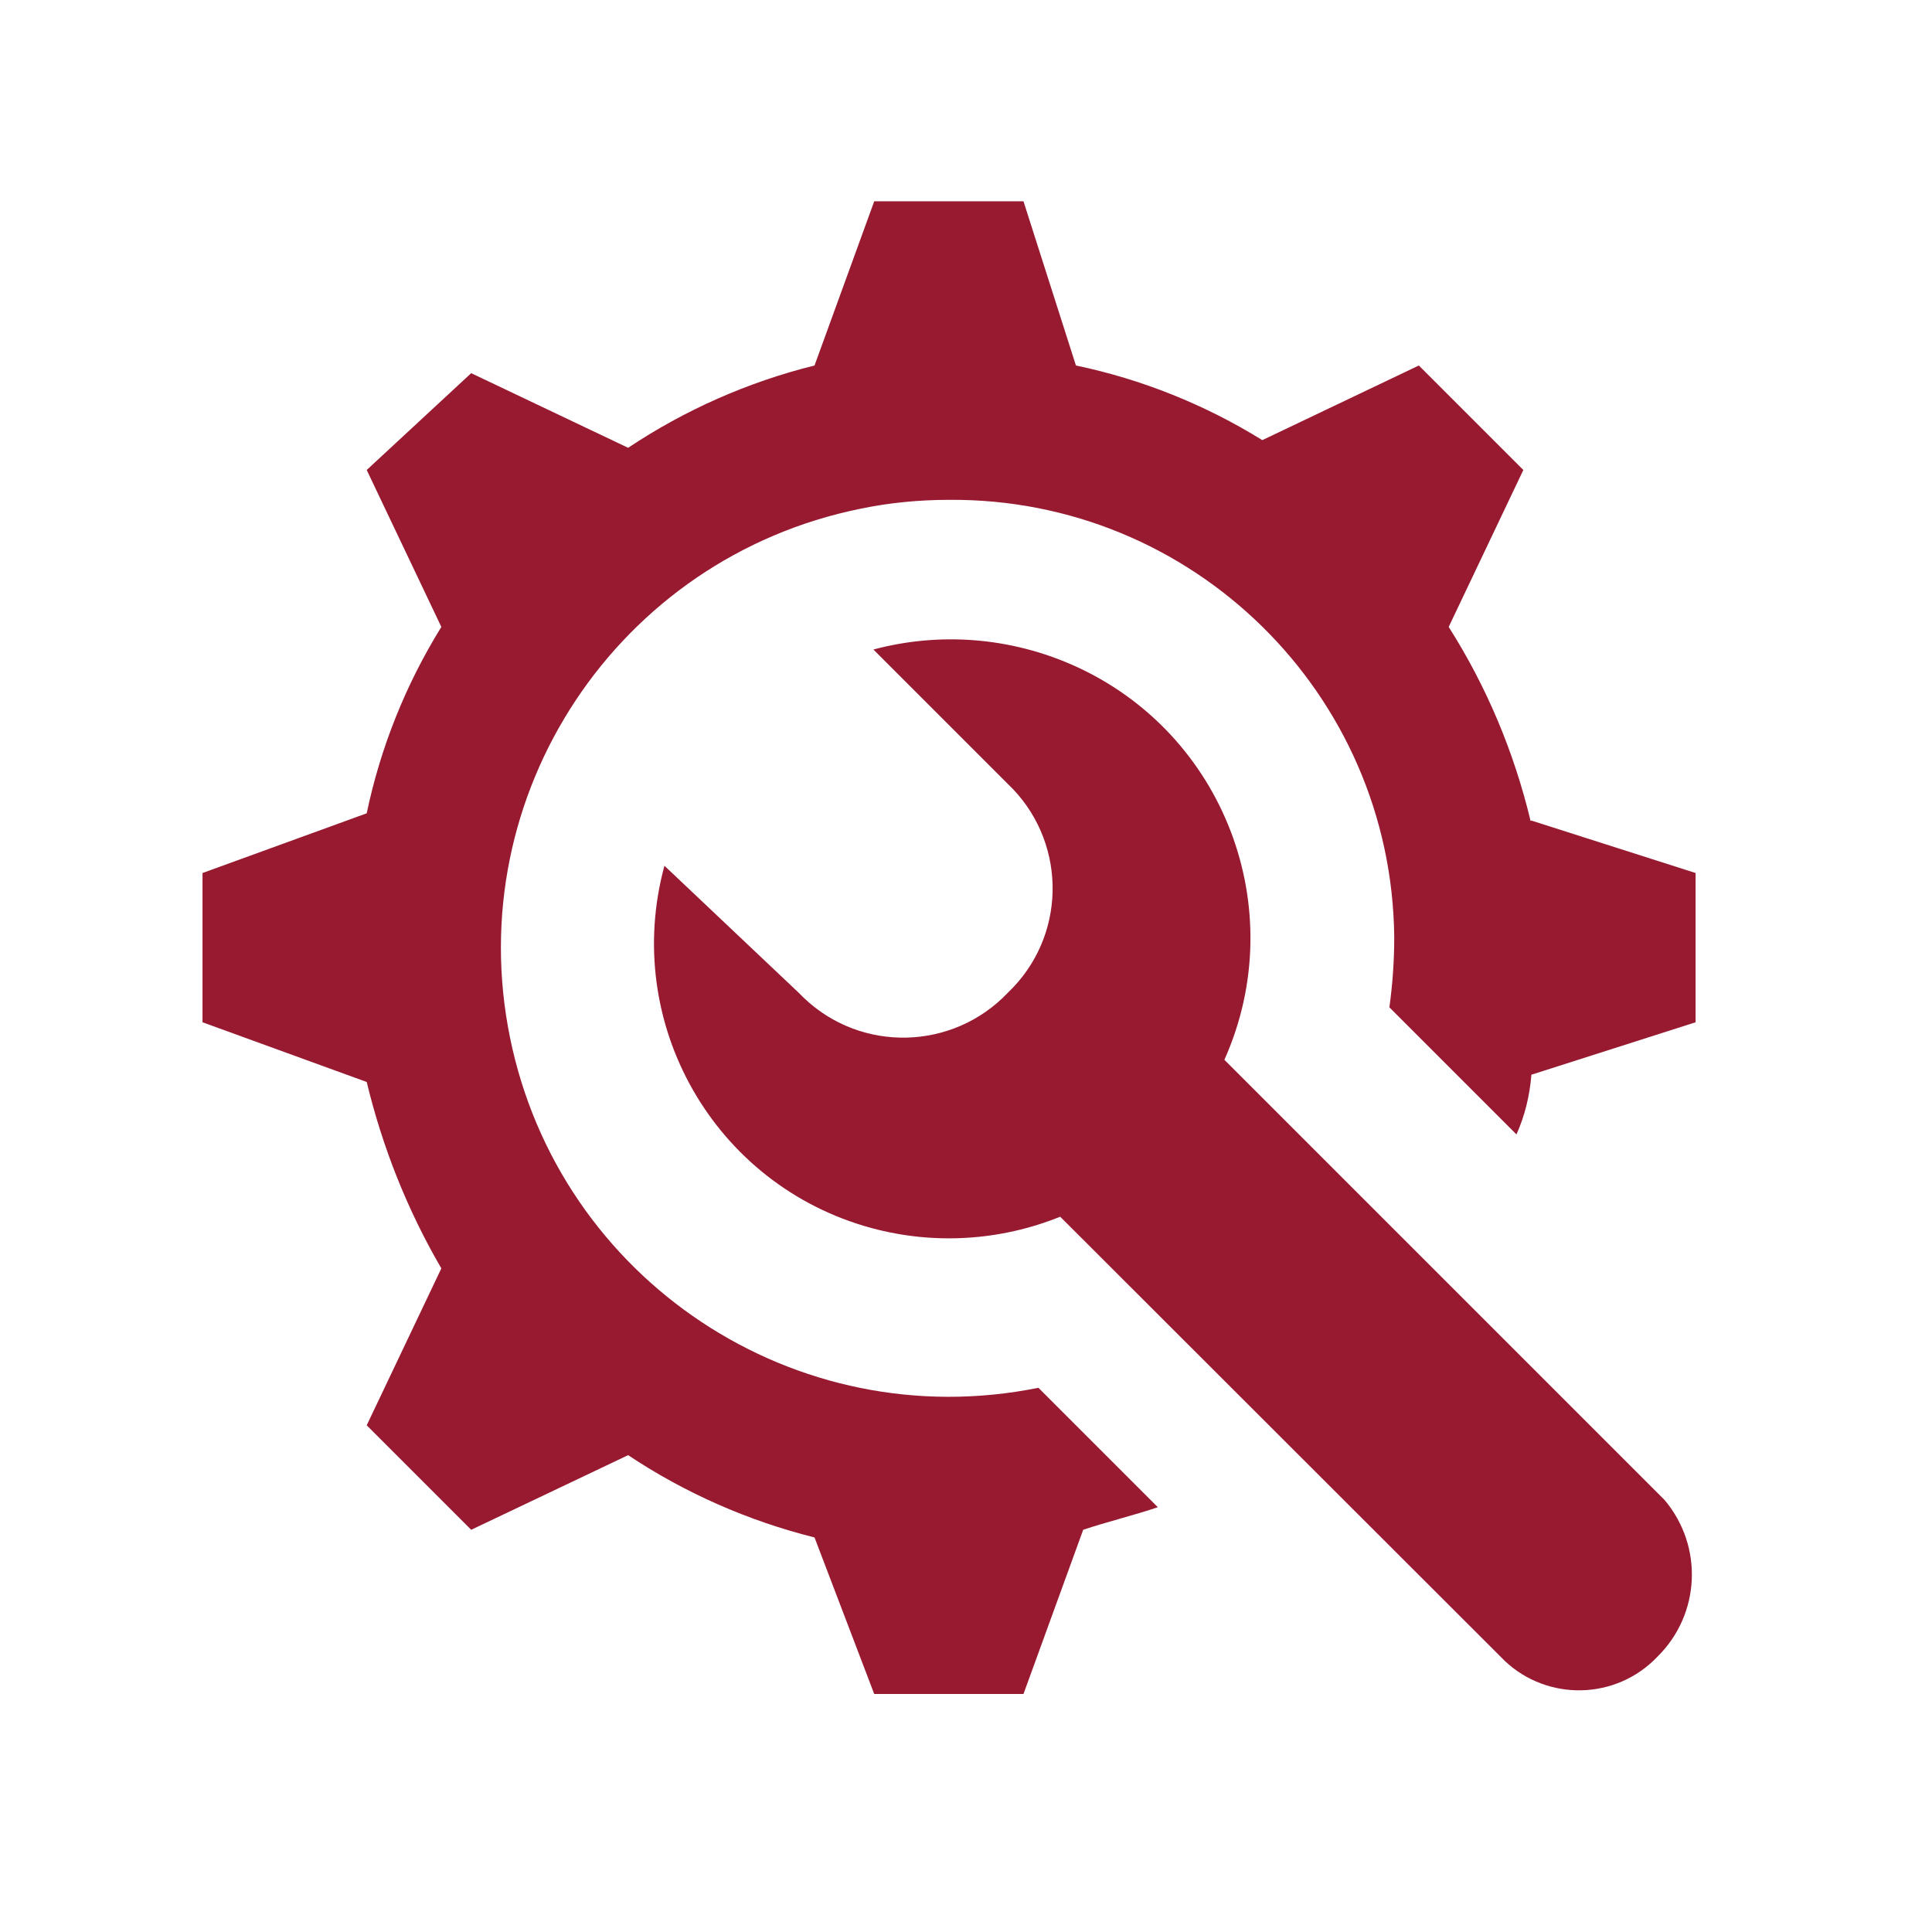
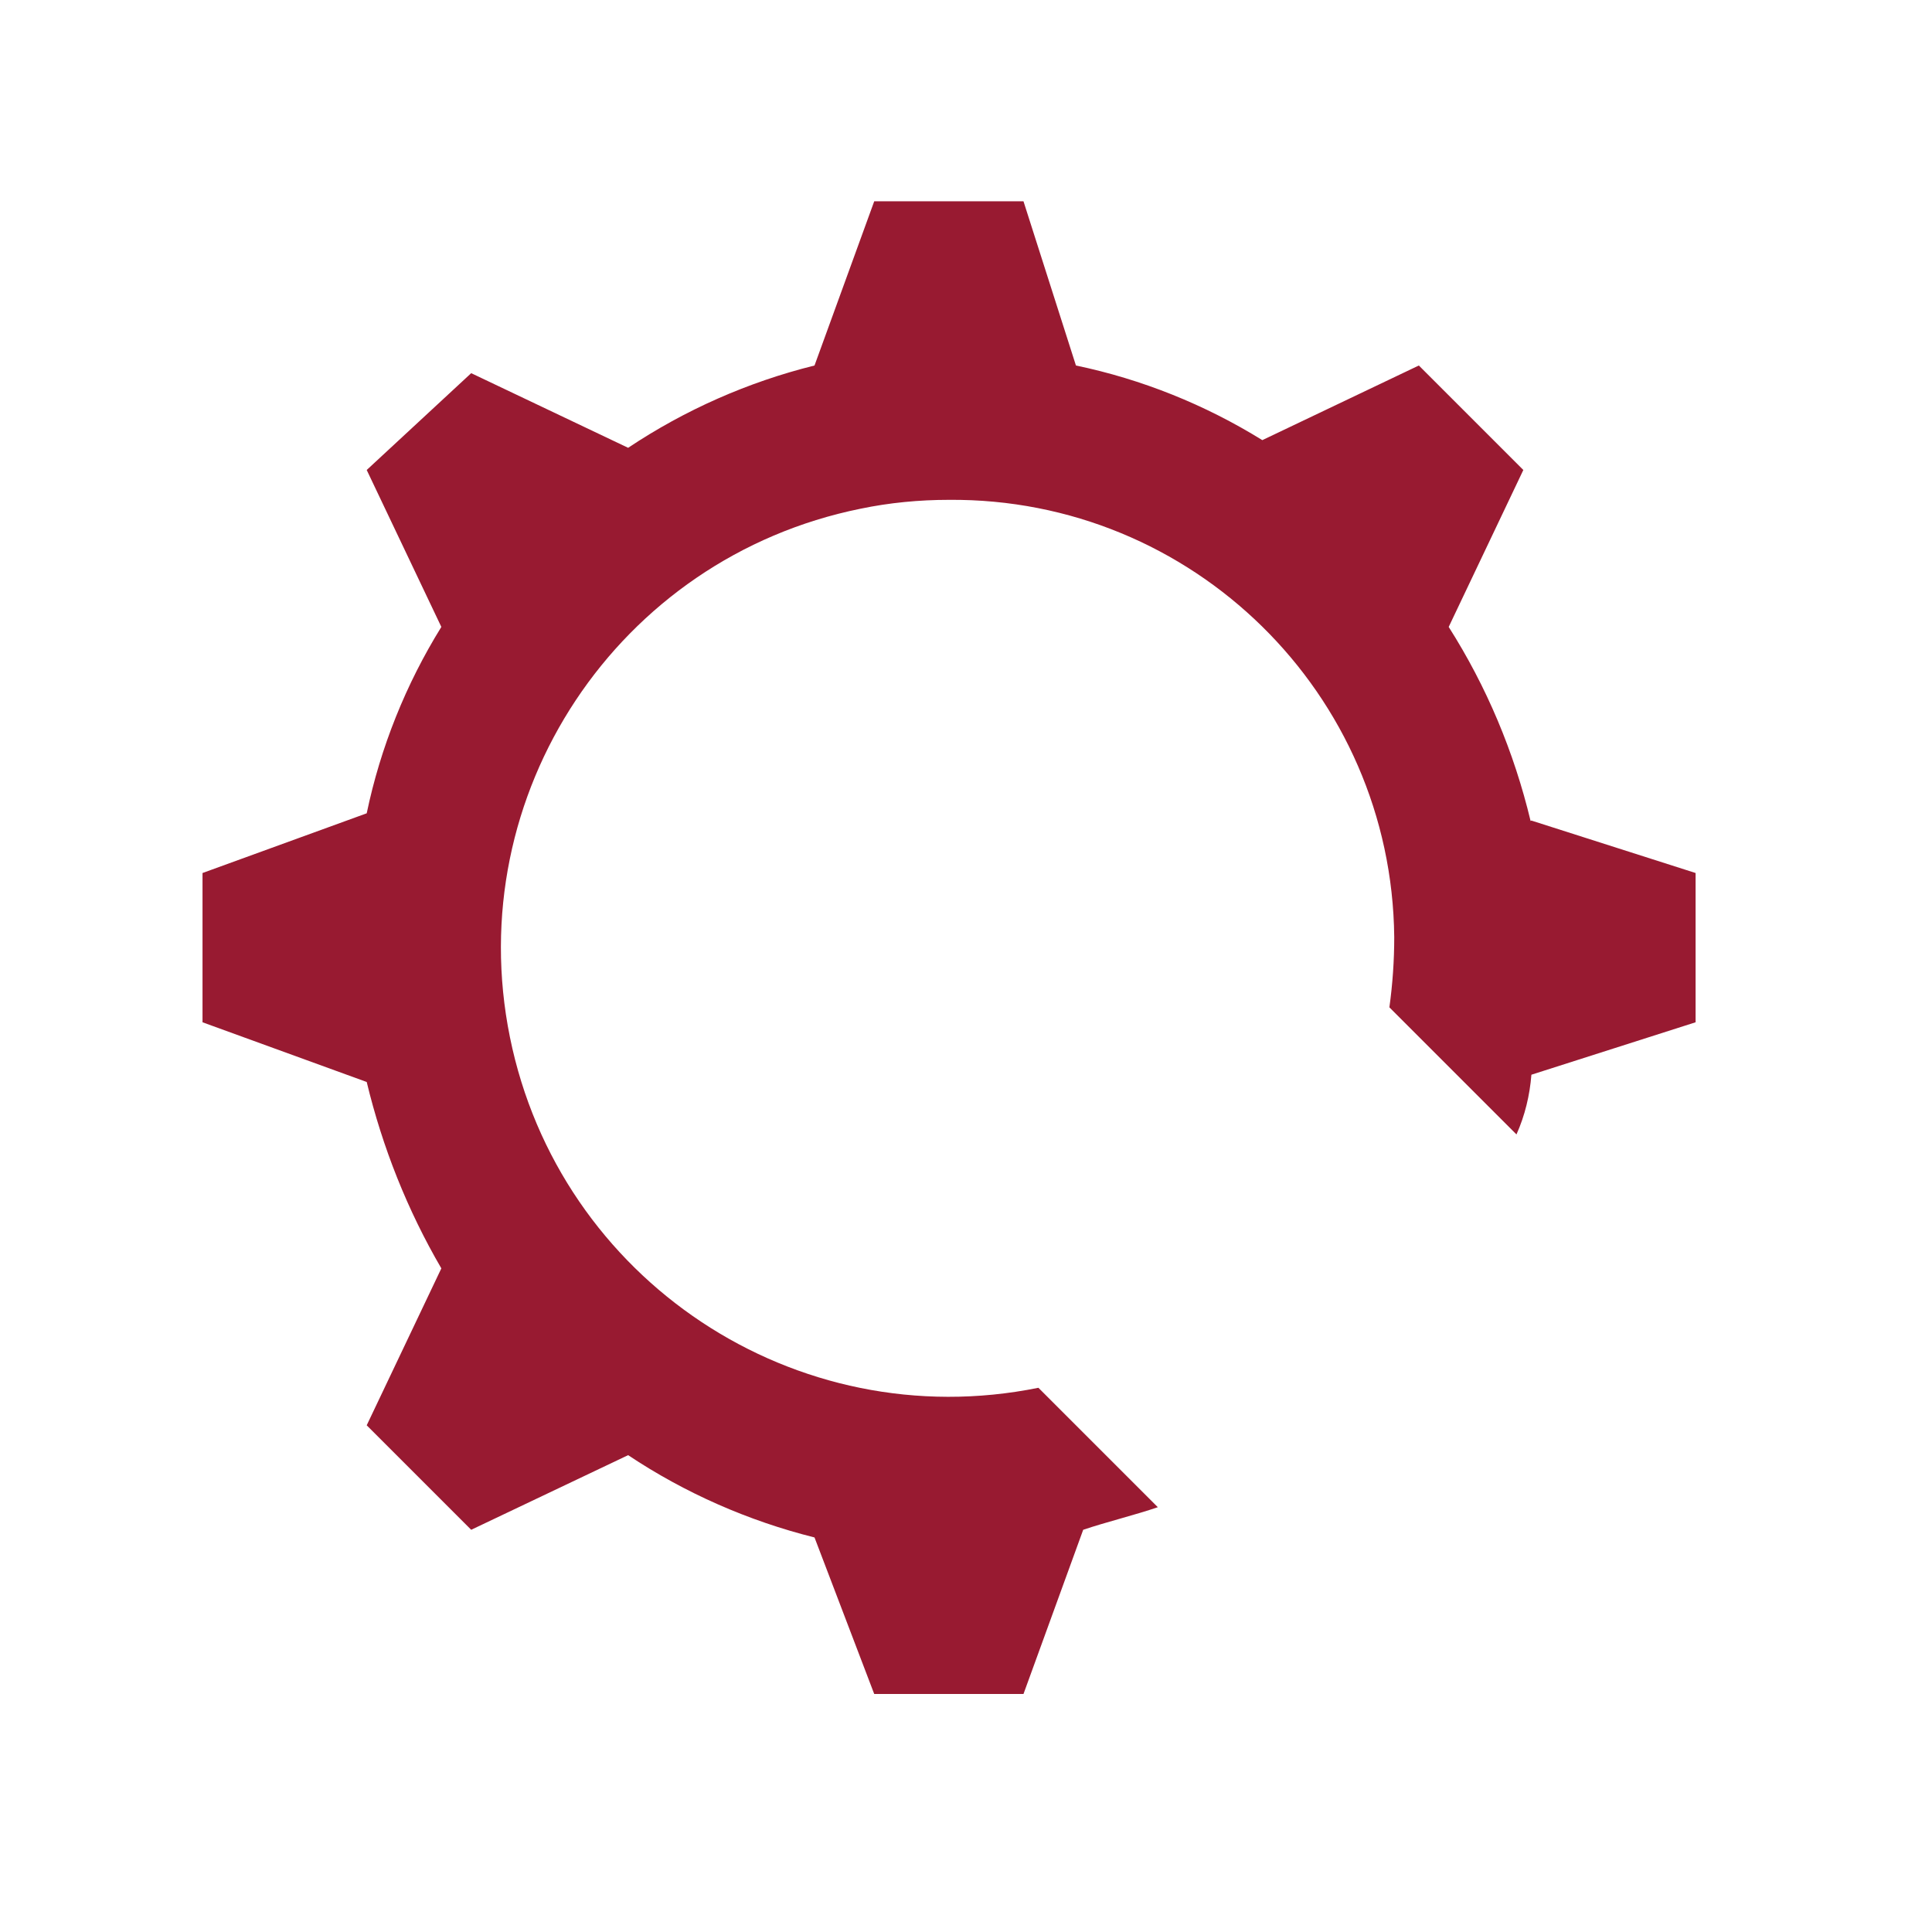
<svg xmlns="http://www.w3.org/2000/svg" id="Layer_1" viewBox="0 0 47.89 47.89">
  <path id="Path_3898" d="M37.94,20.35c-.41-1.71-1.09-3.33-2.03-4.81l1.85-3.89-2.59-2.59-3.88,1.85c-1.42-.88-2.99-1.51-4.62-1.85l-1.3-4.07h-3.7l-1.48,4.07c-1.65.41-3.21,1.1-4.62,2.04l-3.89-1.85-2.59,2.4,1.85,3.89c-.88,1.42-1.51,2.99-1.85,4.62l-4.07,1.48v3.7l4.07,1.48c.39,1.62,1.01,3.18,1.85,4.62l-1.85,3.89,2.59,2.59,3.89-1.85c1.41.94,2.98,1.63,4.62,2.04l1.48,3.88h3.7l1.48-4.07c.56-.19,1.3-.37,1.85-.56l-2.96-2.96c-6.02,1.22-11.88-2.67-13.1-8.69-1.22-6.02,2.67-11.88,8.69-13.1.72-.15,1.46-.22,2.19-.22,6.04-.05,10.98,4.8,11.04,10.84,0,.58-.04,1.16-.12,1.74l3.15,3.15c.21-.47.33-.97.37-1.48l4.07-1.3v-3.7l-4.07-1.3Z" style="fill:#981a31; stroke-width:0px;" />
-   <path id="Path_3899" d="M41.27,37.19l-10.92-10.92c1.67-3.74-.01-8.12-3.75-9.78-1.56-.69-3.3-.83-4.95-.39l3.33,3.33c1.43,1.36,1.49,3.62.13,5.05-.04.04-.08.08-.13.13-1.36,1.43-3.63,1.49-5.06.12-.04-.04-.08-.08-.12-.12l-3.33-3.15c-1.06,3.9,1.23,7.92,5.13,8.98,1.55.42,3.19.32,4.68-.28l10.92,10.91c1.02,1.07,2.72,1.11,3.79.09.03-.03.06-.06.09-.09,1.07-1.05,1.15-2.74.18-3.89h0Z" style="fill:#981a31; stroke-width:0px;" />
</svg>